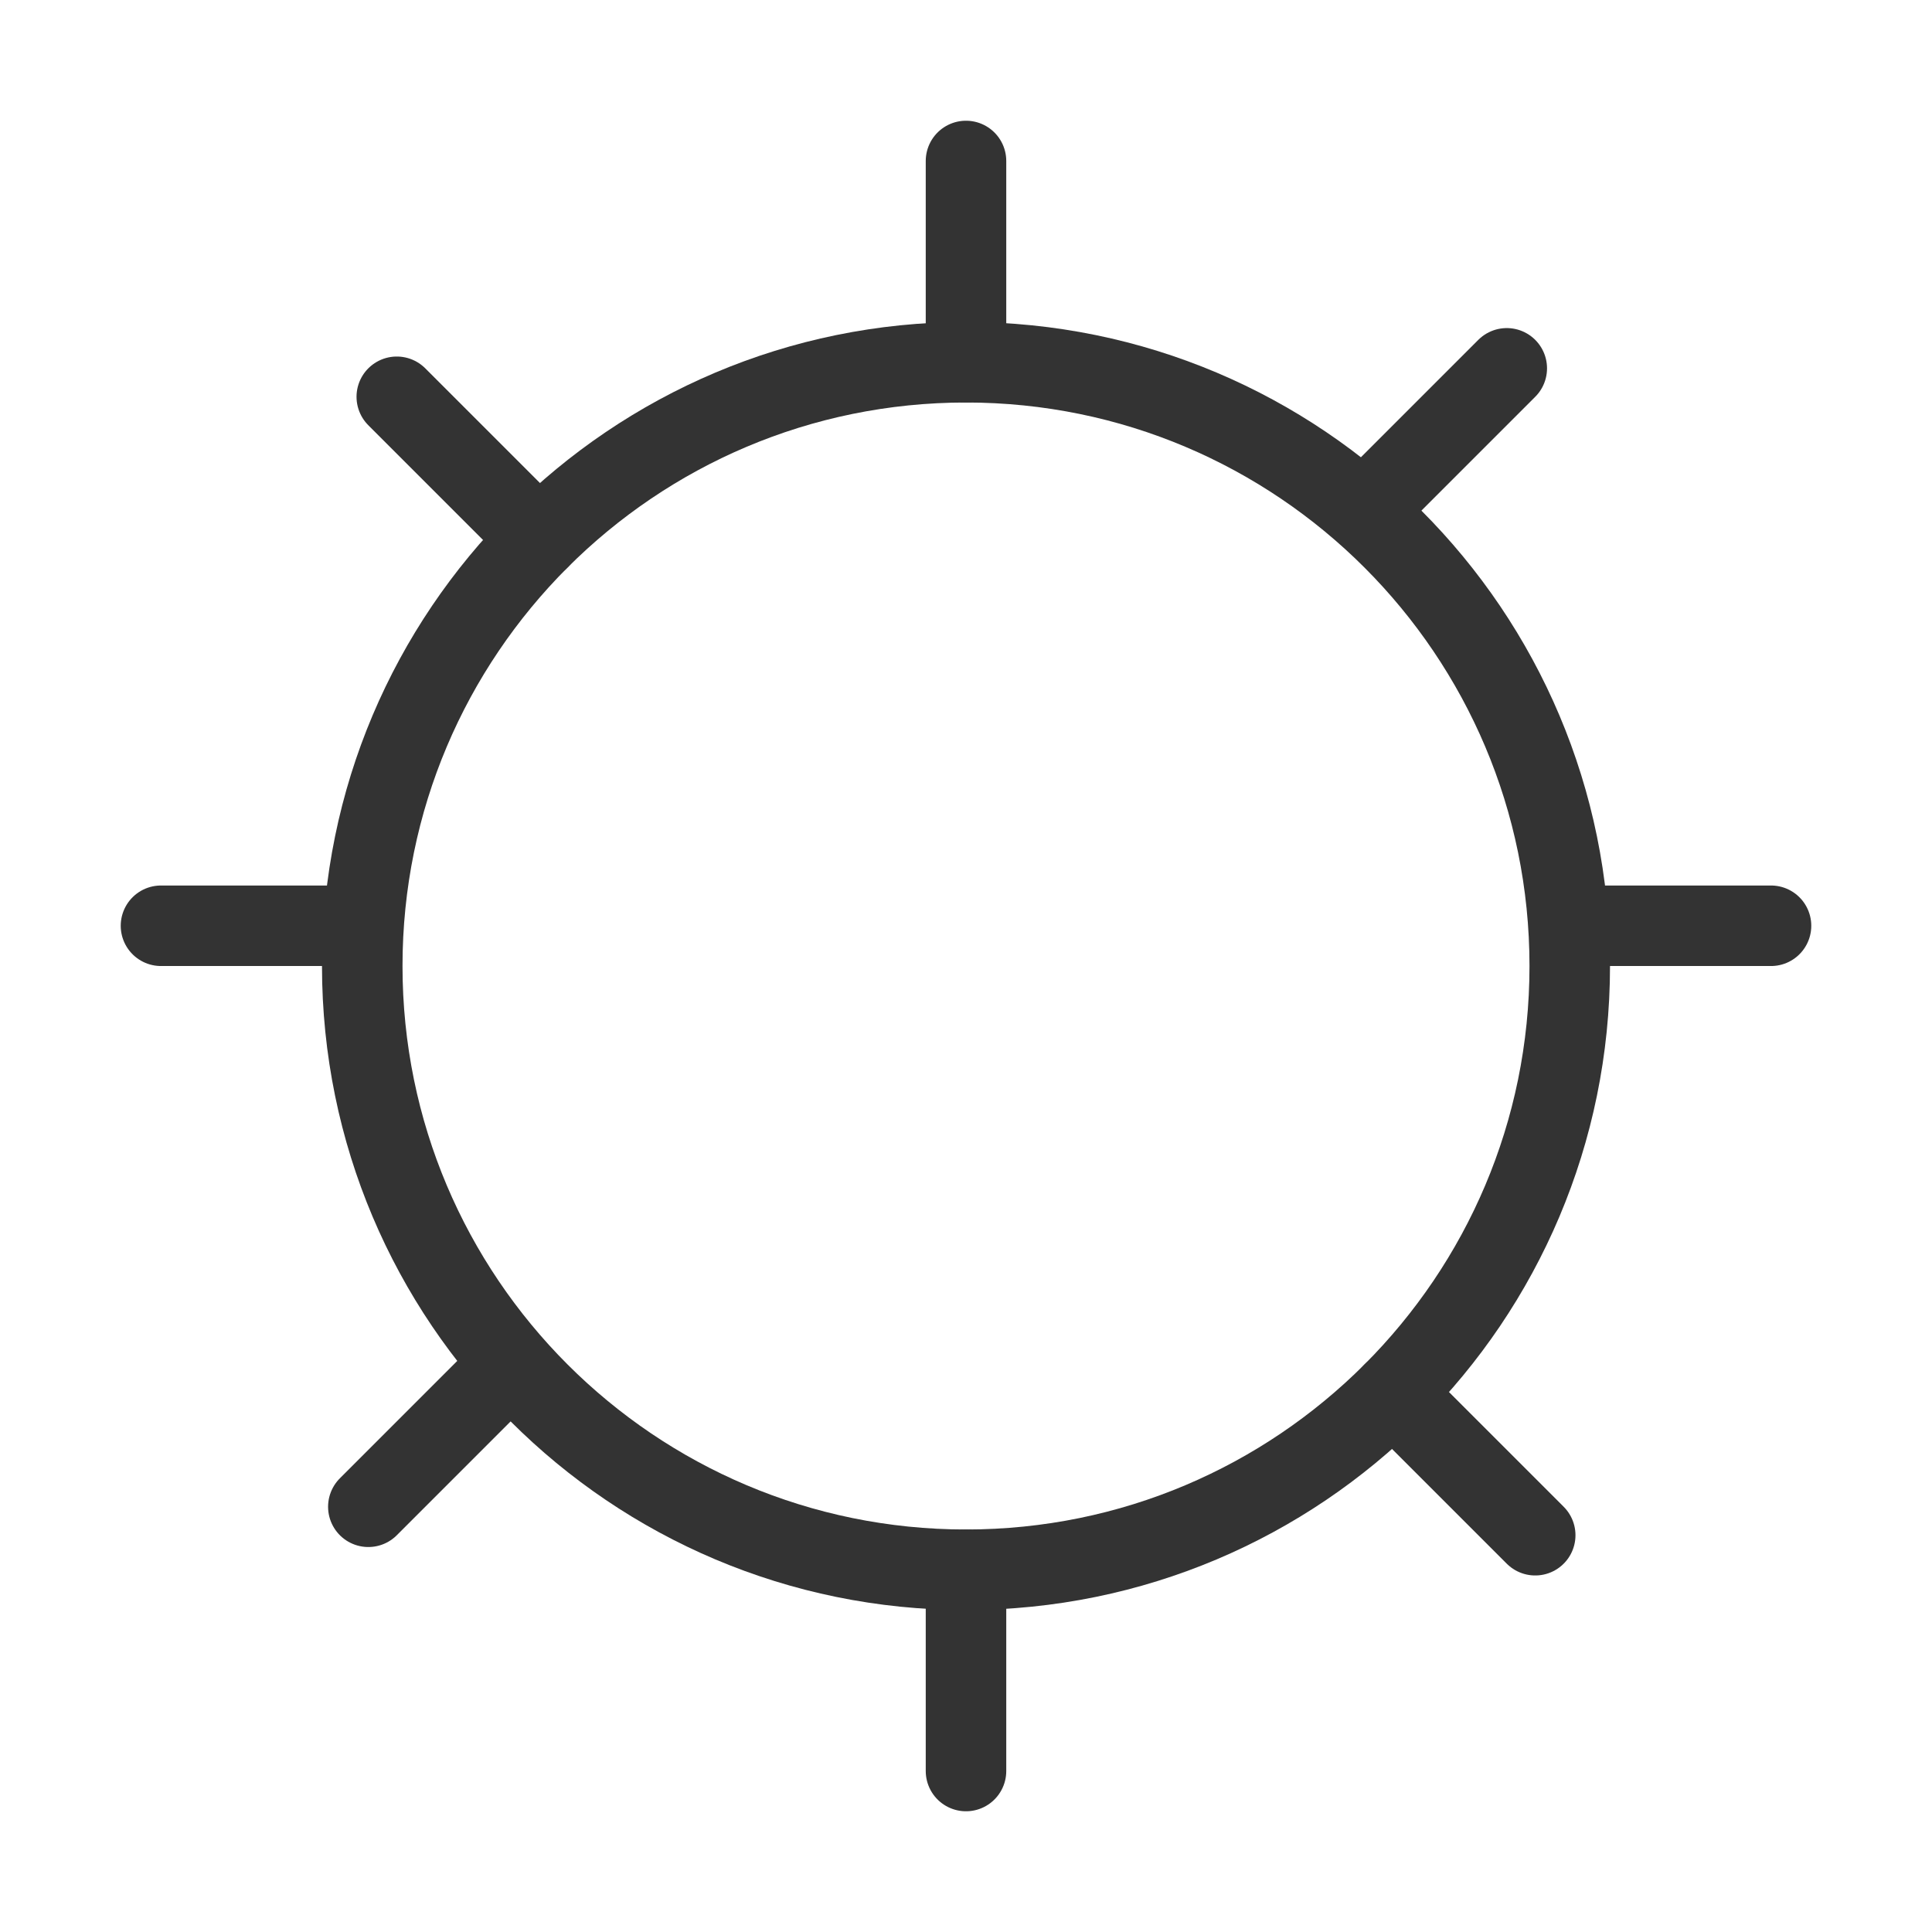
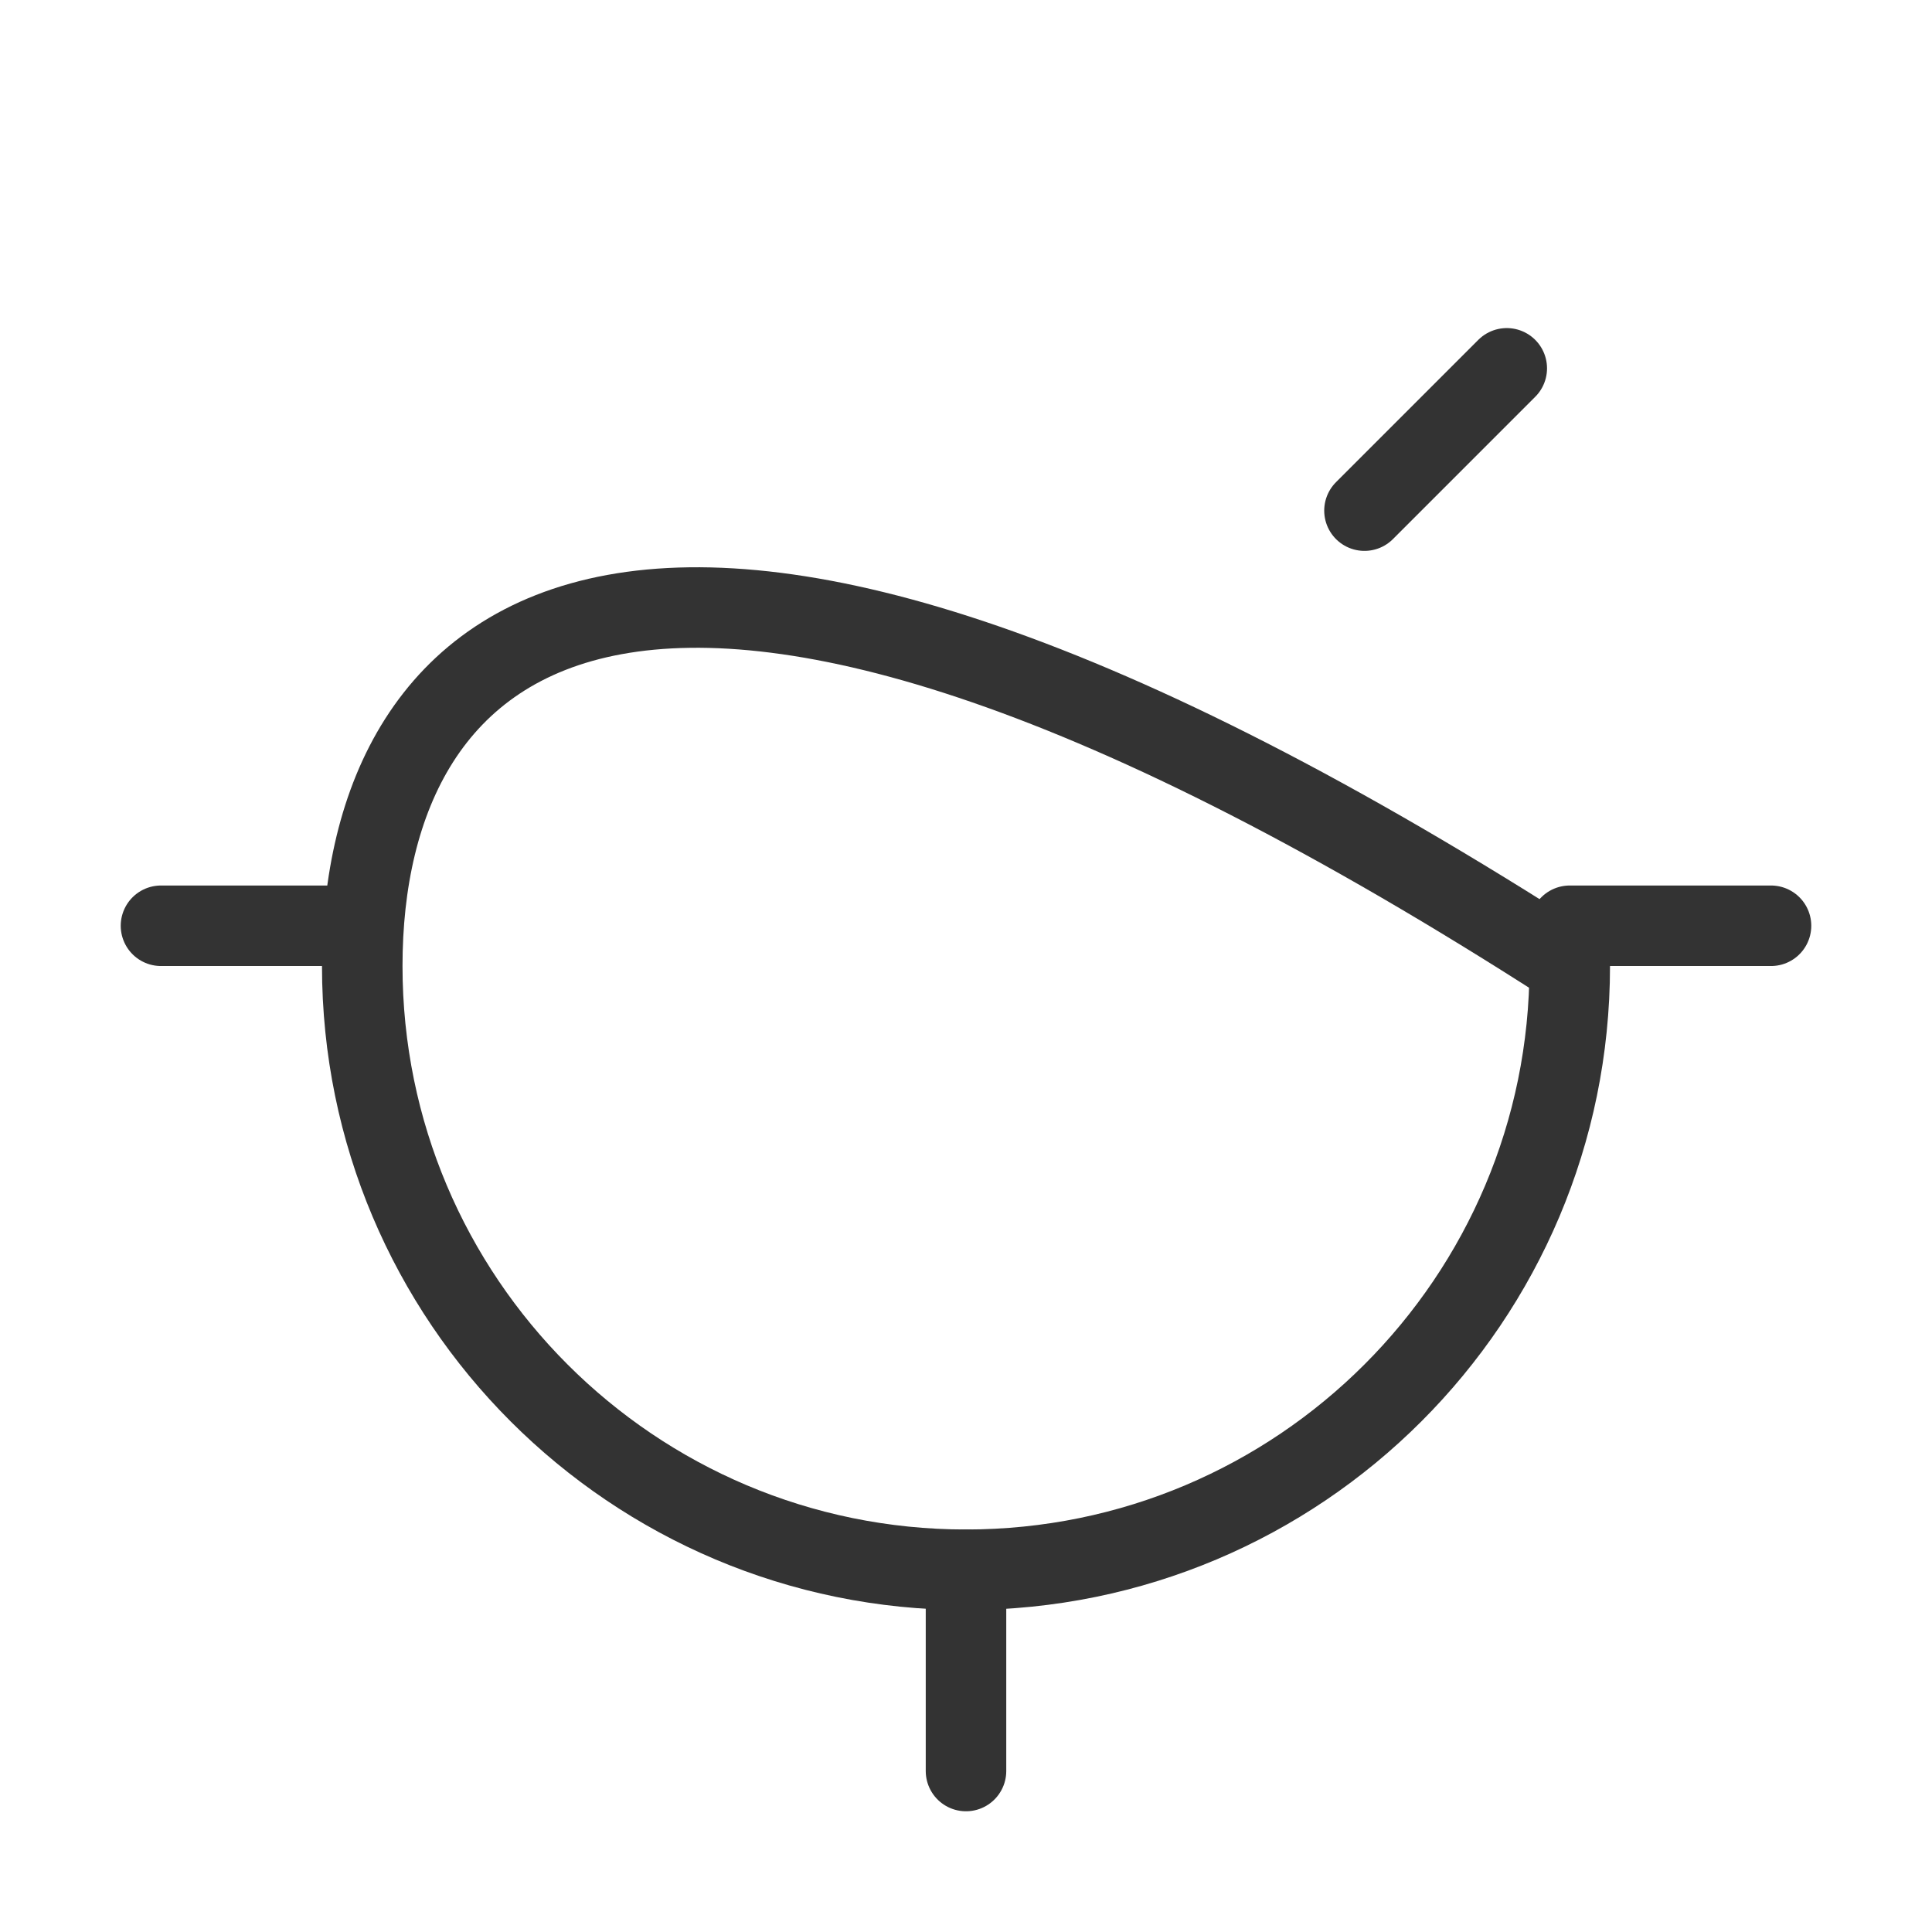
<svg xmlns="http://www.w3.org/2000/svg" width="40" height="40" viewBox="0 0 40 40" fill="none">
-   <path d="M20 32.5C26.904 32.5 32.5 26.904 32.5 20C32.5 13.096 26.904 7.5 20 7.5C13.096 7.5 7.5 13.096 7.5 20C7.5 26.904 13.096 32.5 20 32.5Z" stroke="#333333" stroke-width="1.667" stroke-linecap="round" stroke-linejoin="round" />
+   <path d="M20 32.5C26.904 32.5 32.5 26.904 32.5 20C13.096 7.5 7.5 13.096 7.5 20C7.5 26.904 13.096 32.5 20 32.5Z" stroke="#333333" stroke-width="1.667" stroke-linecap="round" stroke-linejoin="round" />
  <path d="M20 32.5V36.667" stroke="#333333" stroke-width="1.667" stroke-linecap="round" stroke-linejoin="round" />
  <path d="M32.5 19.167H36.667" stroke="#333333" stroke-width="1.667" stroke-linecap="round" stroke-linejoin="round" />
  <path d="M3.333 19.167H7.5" stroke="#333333" stroke-width="1.667" stroke-linecap="round" stroke-linejoin="round" />
-   <path d="M20 3.333V7.5" stroke="#333333" stroke-width="1.667" stroke-linecap="round" stroke-linejoin="round" />
-   <path d="M28.839 28.839L31.785 31.785" stroke="#333333" stroke-width="1.667" stroke-linecap="round" stroke-linejoin="round" />
  <path d="M28.25 10.572L31.196 7.626" stroke="#333333" stroke-width="1.667" stroke-linecap="round" stroke-linejoin="round" />
-   <path d="M7.626 31.196L10.572 28.25" stroke="#333333" stroke-width="1.667" stroke-linecap="round" stroke-linejoin="round" />
-   <path d="M8.215 8.215L11.161 11.161" stroke="#333333" stroke-width="1.667" stroke-linecap="round" stroke-linejoin="round" />
</svg>